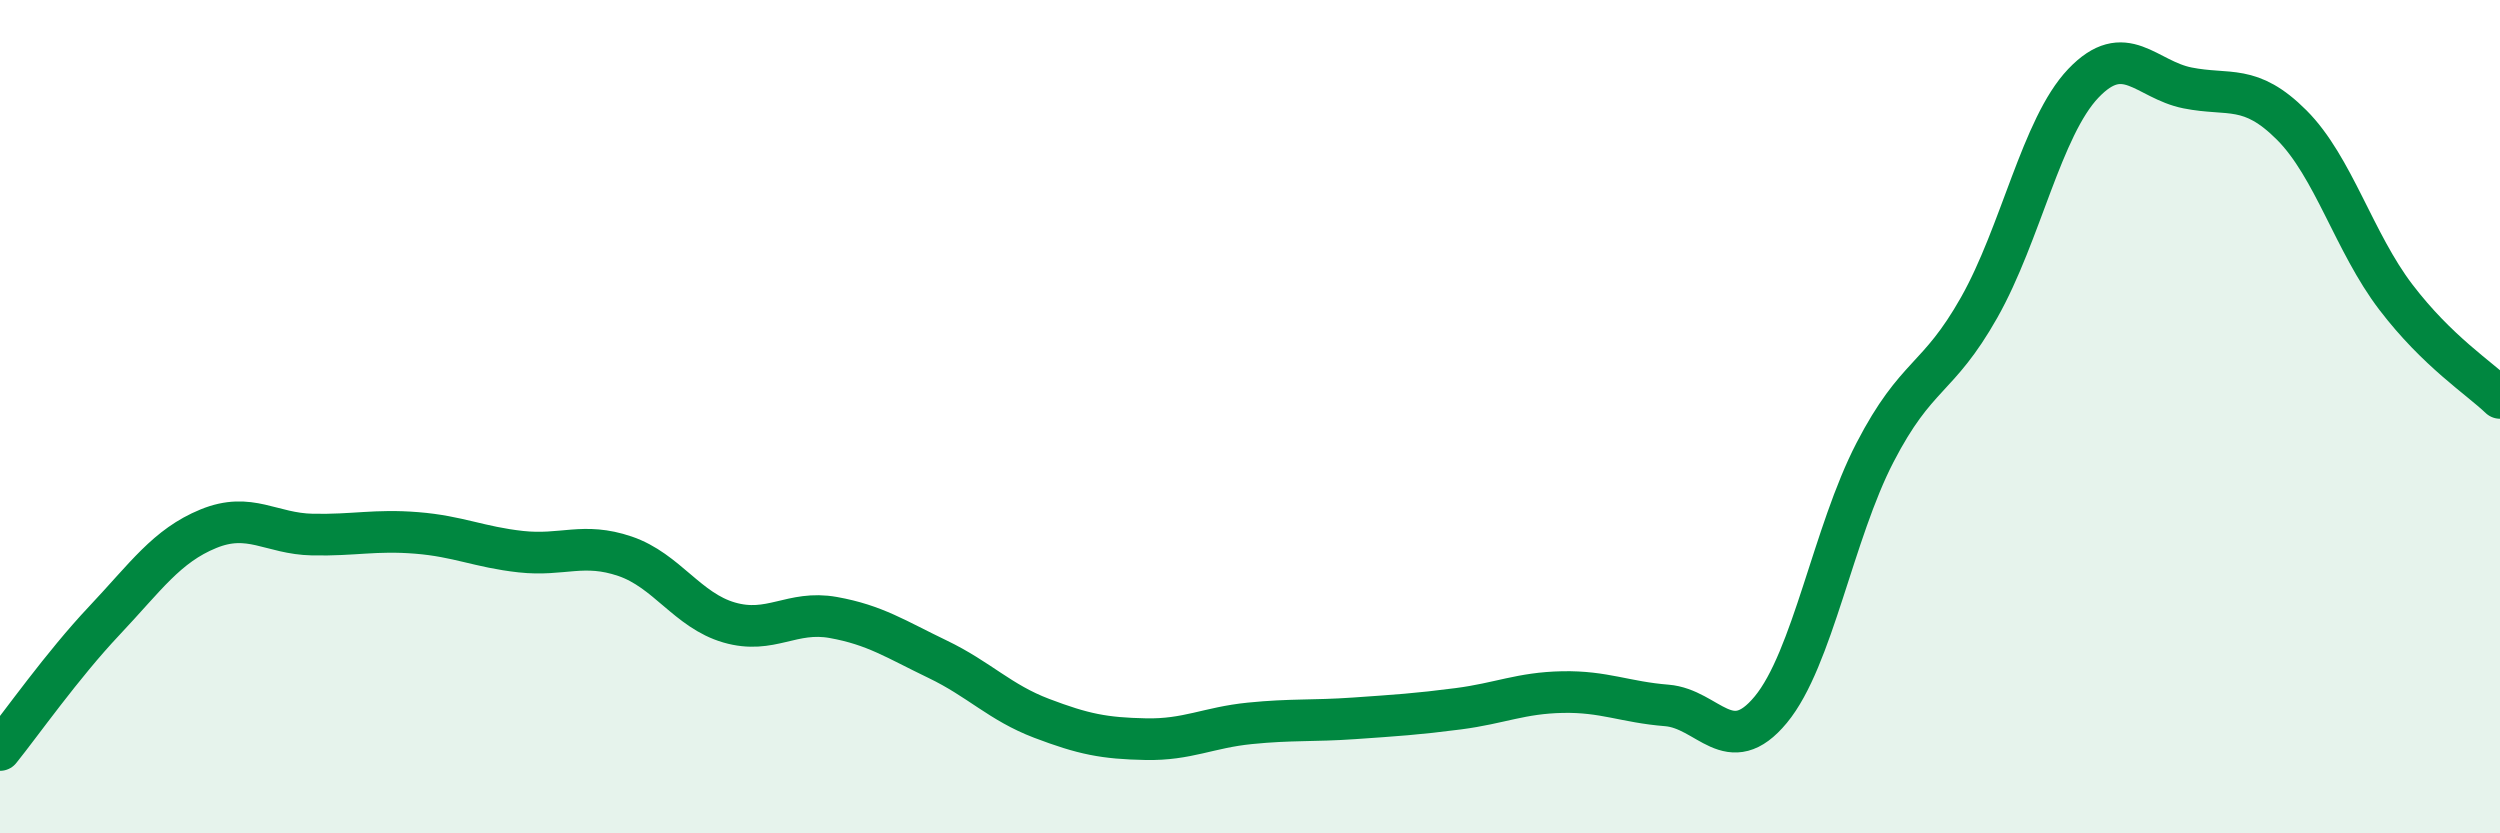
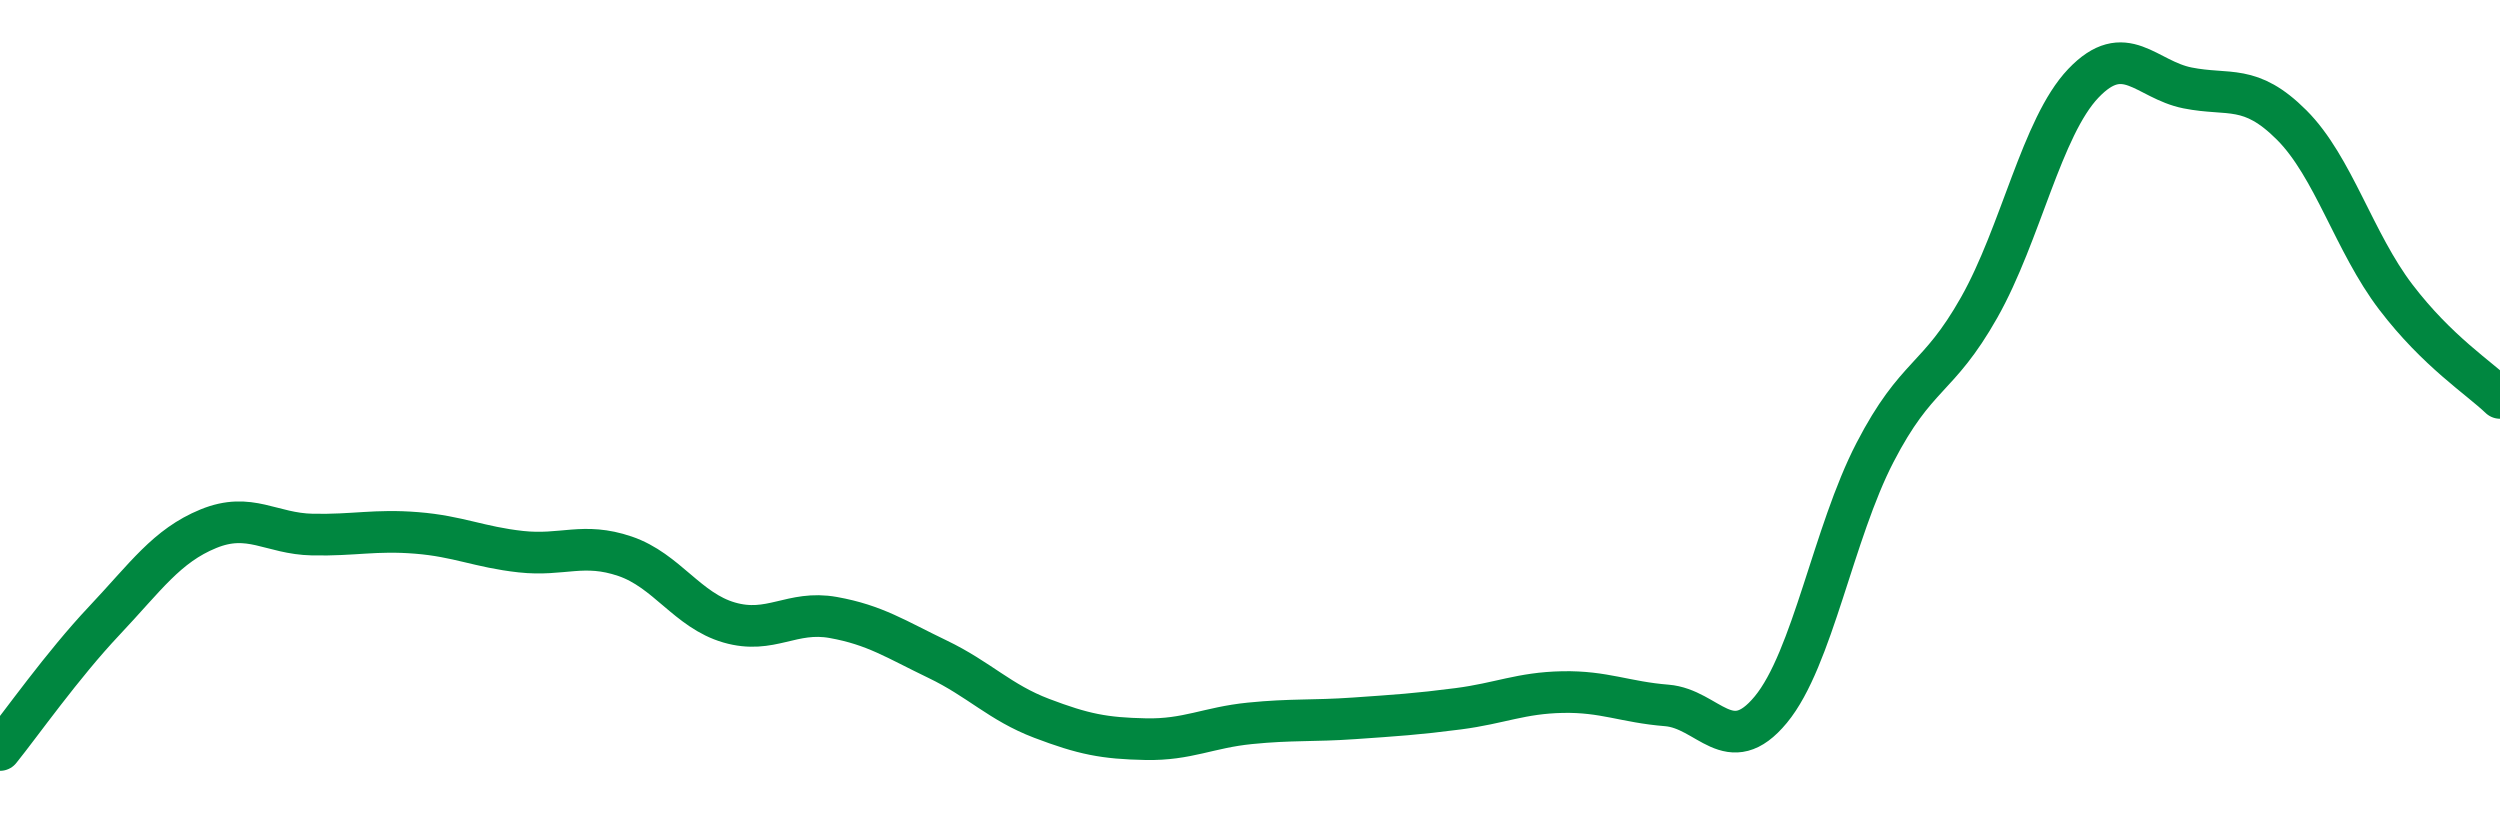
<svg xmlns="http://www.w3.org/2000/svg" width="60" height="20" viewBox="0 0 60 20">
-   <path d="M 0,18 C 0.5,17.38 1.5,15.96 2.5,14.9 C 3.5,13.84 4,13.1 5,12.69 C 6,12.28 6.5,12.81 7.5,12.83 C 8.5,12.85 9,12.71 10,12.79 C 11,12.87 11.5,13.13 12.5,13.24 C 13.5,13.35 14,13.01 15,13.35 C 16,13.69 16.5,14.65 17.5,14.94 C 18.5,15.23 19,14.64 20,14.82 C 21,15 21.5,15.34 22.5,15.82 C 23.5,16.3 24,16.86 25,17.24 C 26,17.62 26.5,17.72 27.5,17.74 C 28.5,17.76 29,17.46 30,17.36 C 31,17.26 31.5,17.31 32.5,17.24 C 33.5,17.17 34,17.14 35,17.01 C 36,16.88 36.5,16.63 37.5,16.61 C 38.5,16.59 39,16.85 40,16.93 C 41,17.01 41.5,18.24 42.5,17.03 C 43.5,15.82 44,12.79 45,10.86 C 46,8.93 46.5,9.15 47.5,7.38 C 48.5,5.61 49,3.05 50,2 C 51,0.95 51.5,1.91 52.5,2.11 C 53.5,2.31 54,2 55,3 C 56,4 56.5,5.82 57.5,7.13 C 58.5,8.44 59.5,9.07 60,9.55L60 20L0 20Z" fill="#008740" opacity="0.1" stroke-linecap="round" stroke-linejoin="round" />
  <path d="M 0,18 C 0.5,17.38 1.5,15.96 2.5,14.9 C 3.5,13.84 4,13.1 5,12.69 C 6,12.28 6.5,12.81 7.5,12.83 C 8.5,12.85 9,12.71 10,12.79 C 11,12.87 11.5,13.13 12.5,13.24 C 13.5,13.35 14,13.01 15,13.35 C 16,13.69 16.5,14.65 17.5,14.94 C 18.5,15.23 19,14.64 20,14.82 C 21,15 21.5,15.34 22.5,15.82 C 23.5,16.3 24,16.86 25,17.24 C 26,17.62 26.5,17.72 27.5,17.74 C 28.5,17.76 29,17.46 30,17.36 C 31,17.26 31.5,17.31 32.5,17.24 C 33.5,17.17 34,17.14 35,17.01 C 36,16.88 36.5,16.63 37.5,16.61 C 38.5,16.59 39,16.85 40,16.93 C 41,17.01 41.5,18.24 42.5,17.03 C 43.5,15.82 44,12.79 45,10.86 C 46,8.93 46.5,9.15 47.5,7.38 C 48.5,5.61 49,3.05 50,2 C 51,0.95 51.5,1.91 52.5,2.11 C 53.5,2.31 54,2 55,3 C 56,4 56.5,5.82 57.5,7.13 C 58.5,8.44 59.5,9.07 60,9.55" stroke="#008740" stroke-width="1" fill="none" stroke-linecap="round" stroke-linejoin="round" />
</svg>